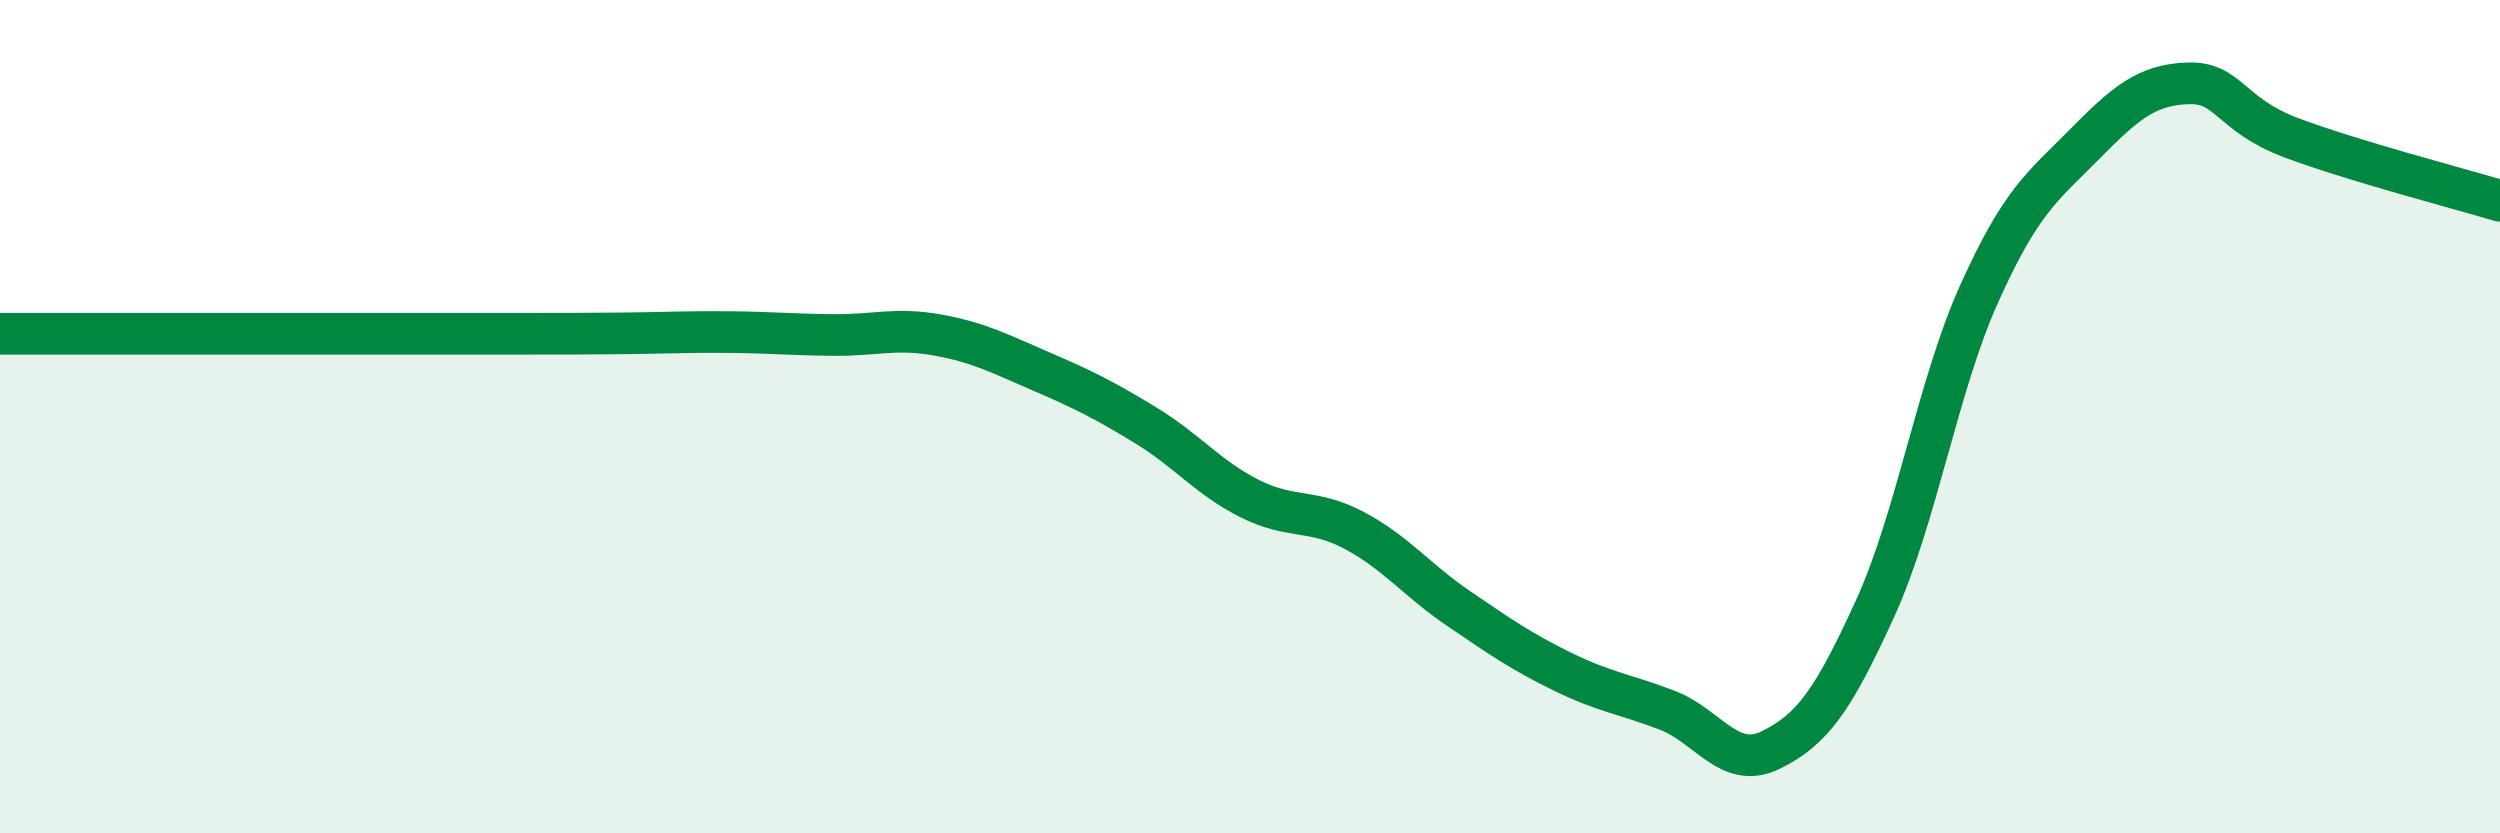
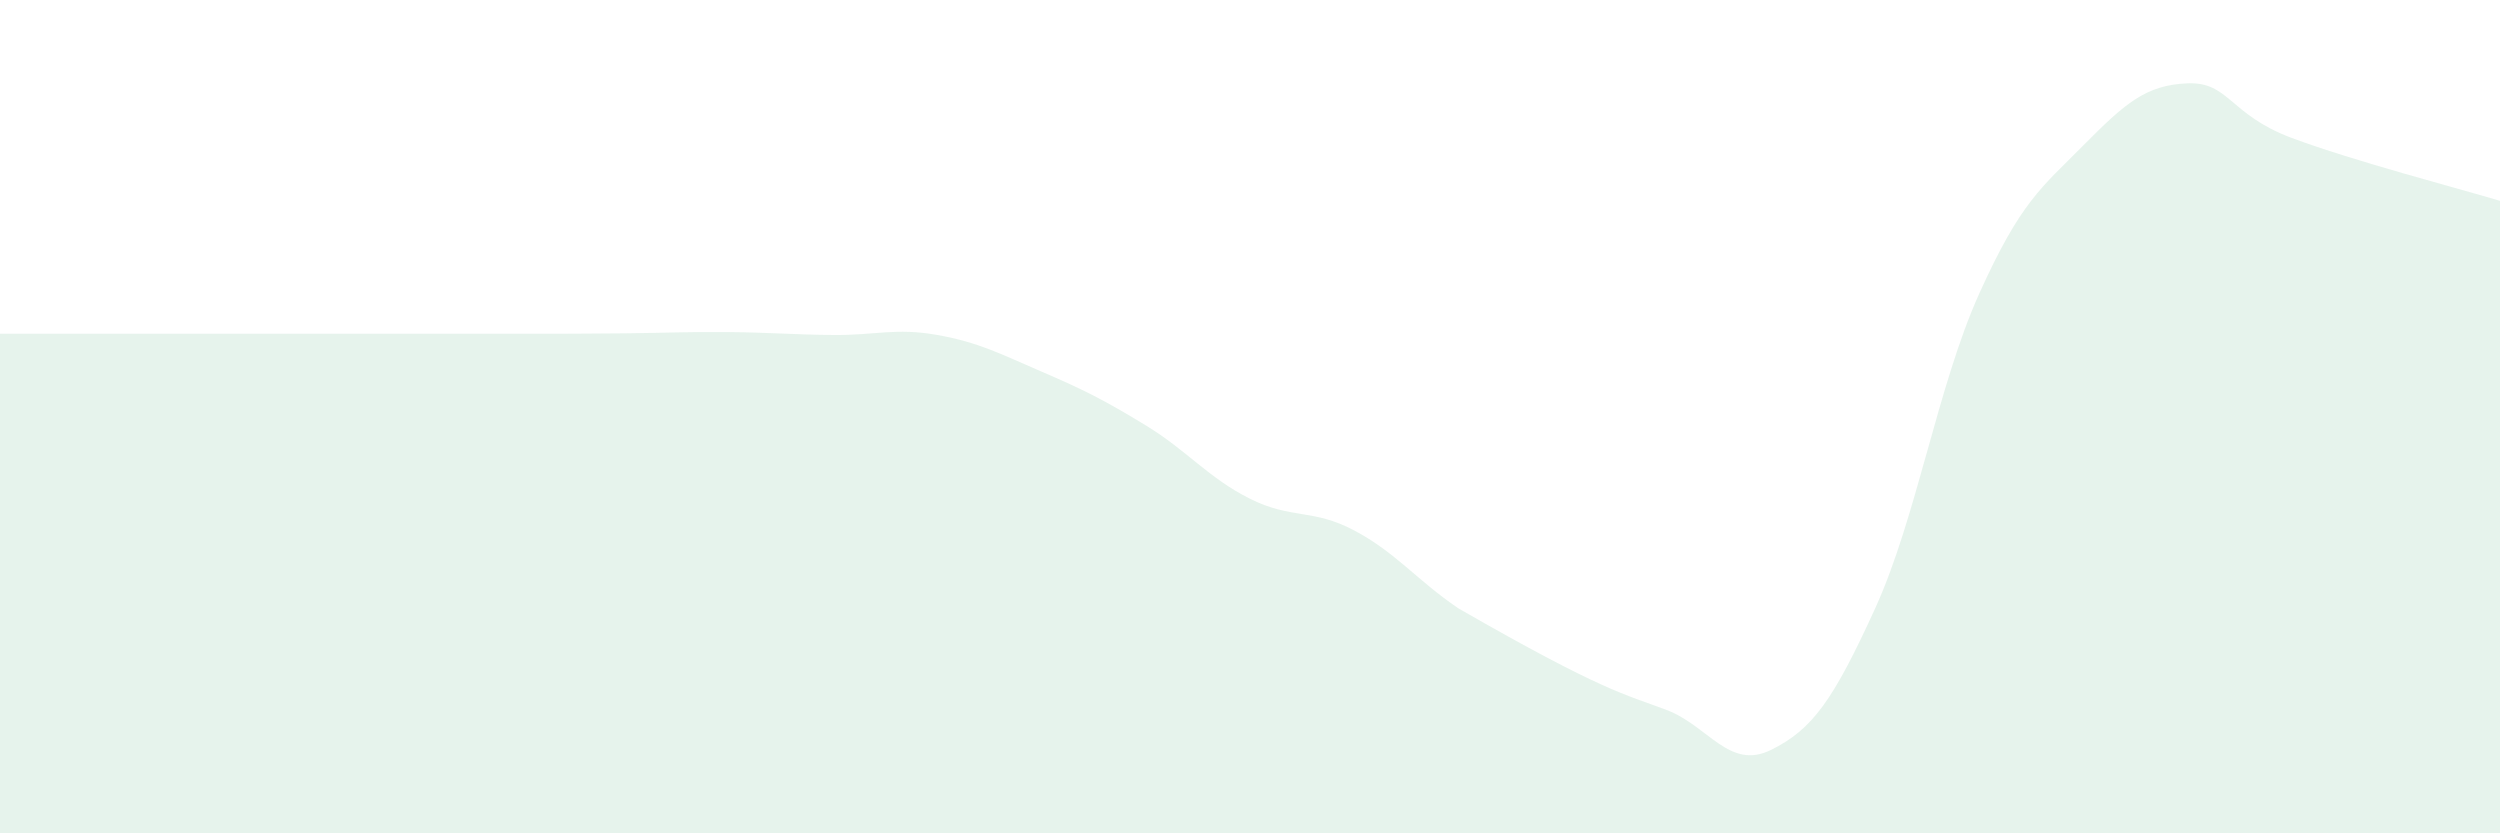
<svg xmlns="http://www.w3.org/2000/svg" width="60" height="20" viewBox="0 0 60 20">
-   <path d="M 0,8.01 C 0.5,8.01 1.5,8.01 2.5,8.01 C 3.5,8.01 4,8.01 5,8.01 C 6,8.01 6.5,8.01 7.5,8.01 C 8.5,8.01 9,8.01 10,8.01 C 11,8.01 11.5,8.01 12.5,8.01 C 13.5,8.01 14,8.01 15,8 C 16,7.99 16.5,7.96 17.5,7.97 C 18.5,7.98 19,8.03 20,8.04 C 21,8.05 21.5,7.86 22.5,8.04 C 23.5,8.22 24,8.49 25,8.92 C 26,9.35 26.5,9.6 27.5,10.21 C 28.5,10.82 29,11.47 30,11.97 C 31,12.47 31.5,12.2 32.5,12.73 C 33.5,13.26 34,13.92 35,14.6 C 36,15.28 36.5,15.63 37.5,16.12 C 38.5,16.61 39,16.66 40,17.04 C 41,17.42 41.5,18.49 42.5,18 C 43.5,17.51 44,16.8 45,14.61 C 46,12.42 46.5,9.27 47.5,7.05 C 48.5,4.83 49,4.5 50,3.49 C 51,2.48 51.5,2.04 52.5,2 C 53.5,1.96 53.5,2.75 55,3.31 C 56.5,3.87 59,4.52 60,4.82L60 20L0 20Z" fill="#008740" opacity="0.1" stroke-linecap="round" stroke-linejoin="round" />
-   <path d="M 0,8.01 C 0.5,8.01 1.5,8.01 2.5,8.01 C 3.5,8.01 4,8.01 5,8.01 C 6,8.01 6.5,8.01 7.5,8.01 C 8.5,8.01 9,8.01 10,8.01 C 11,8.01 11.5,8.01 12.5,8.01 C 13.5,8.01 14,8.01 15,8 C 16,7.99 16.5,7.96 17.5,7.97 C 18.5,7.98 19,8.03 20,8.04 C 21,8.05 21.5,7.86 22.5,8.04 C 23.5,8.22 24,8.49 25,8.92 C 26,9.35 26.5,9.6 27.5,10.21 C 28.5,10.82 29,11.47 30,11.97 C 31,12.47 31.5,12.2 32.5,12.73 C 33.5,13.26 34,13.92 35,14.6 C 36,15.28 36.5,15.63 37.5,16.12 C 38.5,16.61 39,16.66 40,17.04 C 41,17.42 41.5,18.49 42.5,18 C 43.5,17.51 44,16.8 45,14.61 C 46,12.42 46.5,9.27 47.5,7.05 C 48.5,4.83 49,4.5 50,3.49 C 51,2.48 51.5,2.04 52.5,2 C 53.5,1.96 53.5,2.75 55,3.31 C 56.5,3.87 59,4.52 60,4.82" stroke="#008740" stroke-width="1" fill="none" stroke-linecap="round" stroke-linejoin="round" />
+   <path d="M 0,8.01 C 0.5,8.01 1.5,8.01 2.5,8.01 C 3.5,8.01 4,8.01 5,8.01 C 6,8.01 6.5,8.01 7.5,8.01 C 8.5,8.01 9,8.01 10,8.01 C 11,8.01 11.5,8.01 12.5,8.01 C 13.5,8.01 14,8.01 15,8 C 16,7.99 16.5,7.96 17.5,7.97 C 18.5,7.98 19,8.03 20,8.04 C 21,8.05 21.5,7.86 22.5,8.04 C 23.5,8.22 24,8.49 25,8.92 C 26,9.35 26.5,9.6 27.5,10.21 C 28.5,10.82 29,11.47 30,11.97 C 31,12.47 31.5,12.2 32.5,12.73 C 33.5,13.26 34,13.92 35,14.6 C 38.5,16.61 39,16.66 40,17.04 C 41,17.42 41.5,18.49 42.5,18 C 43.5,17.51 44,16.8 45,14.61 C 46,12.42 46.5,9.27 47.5,7.05 C 48.5,4.83 49,4.5 50,3.49 C 51,2.48 51.5,2.04 52.5,2 C 53.5,1.96 53.5,2.75 55,3.31 C 56.5,3.87 59,4.52 60,4.82L60 20L0 20Z" fill="#008740" opacity="0.1" stroke-linecap="round" stroke-linejoin="round" />
</svg>